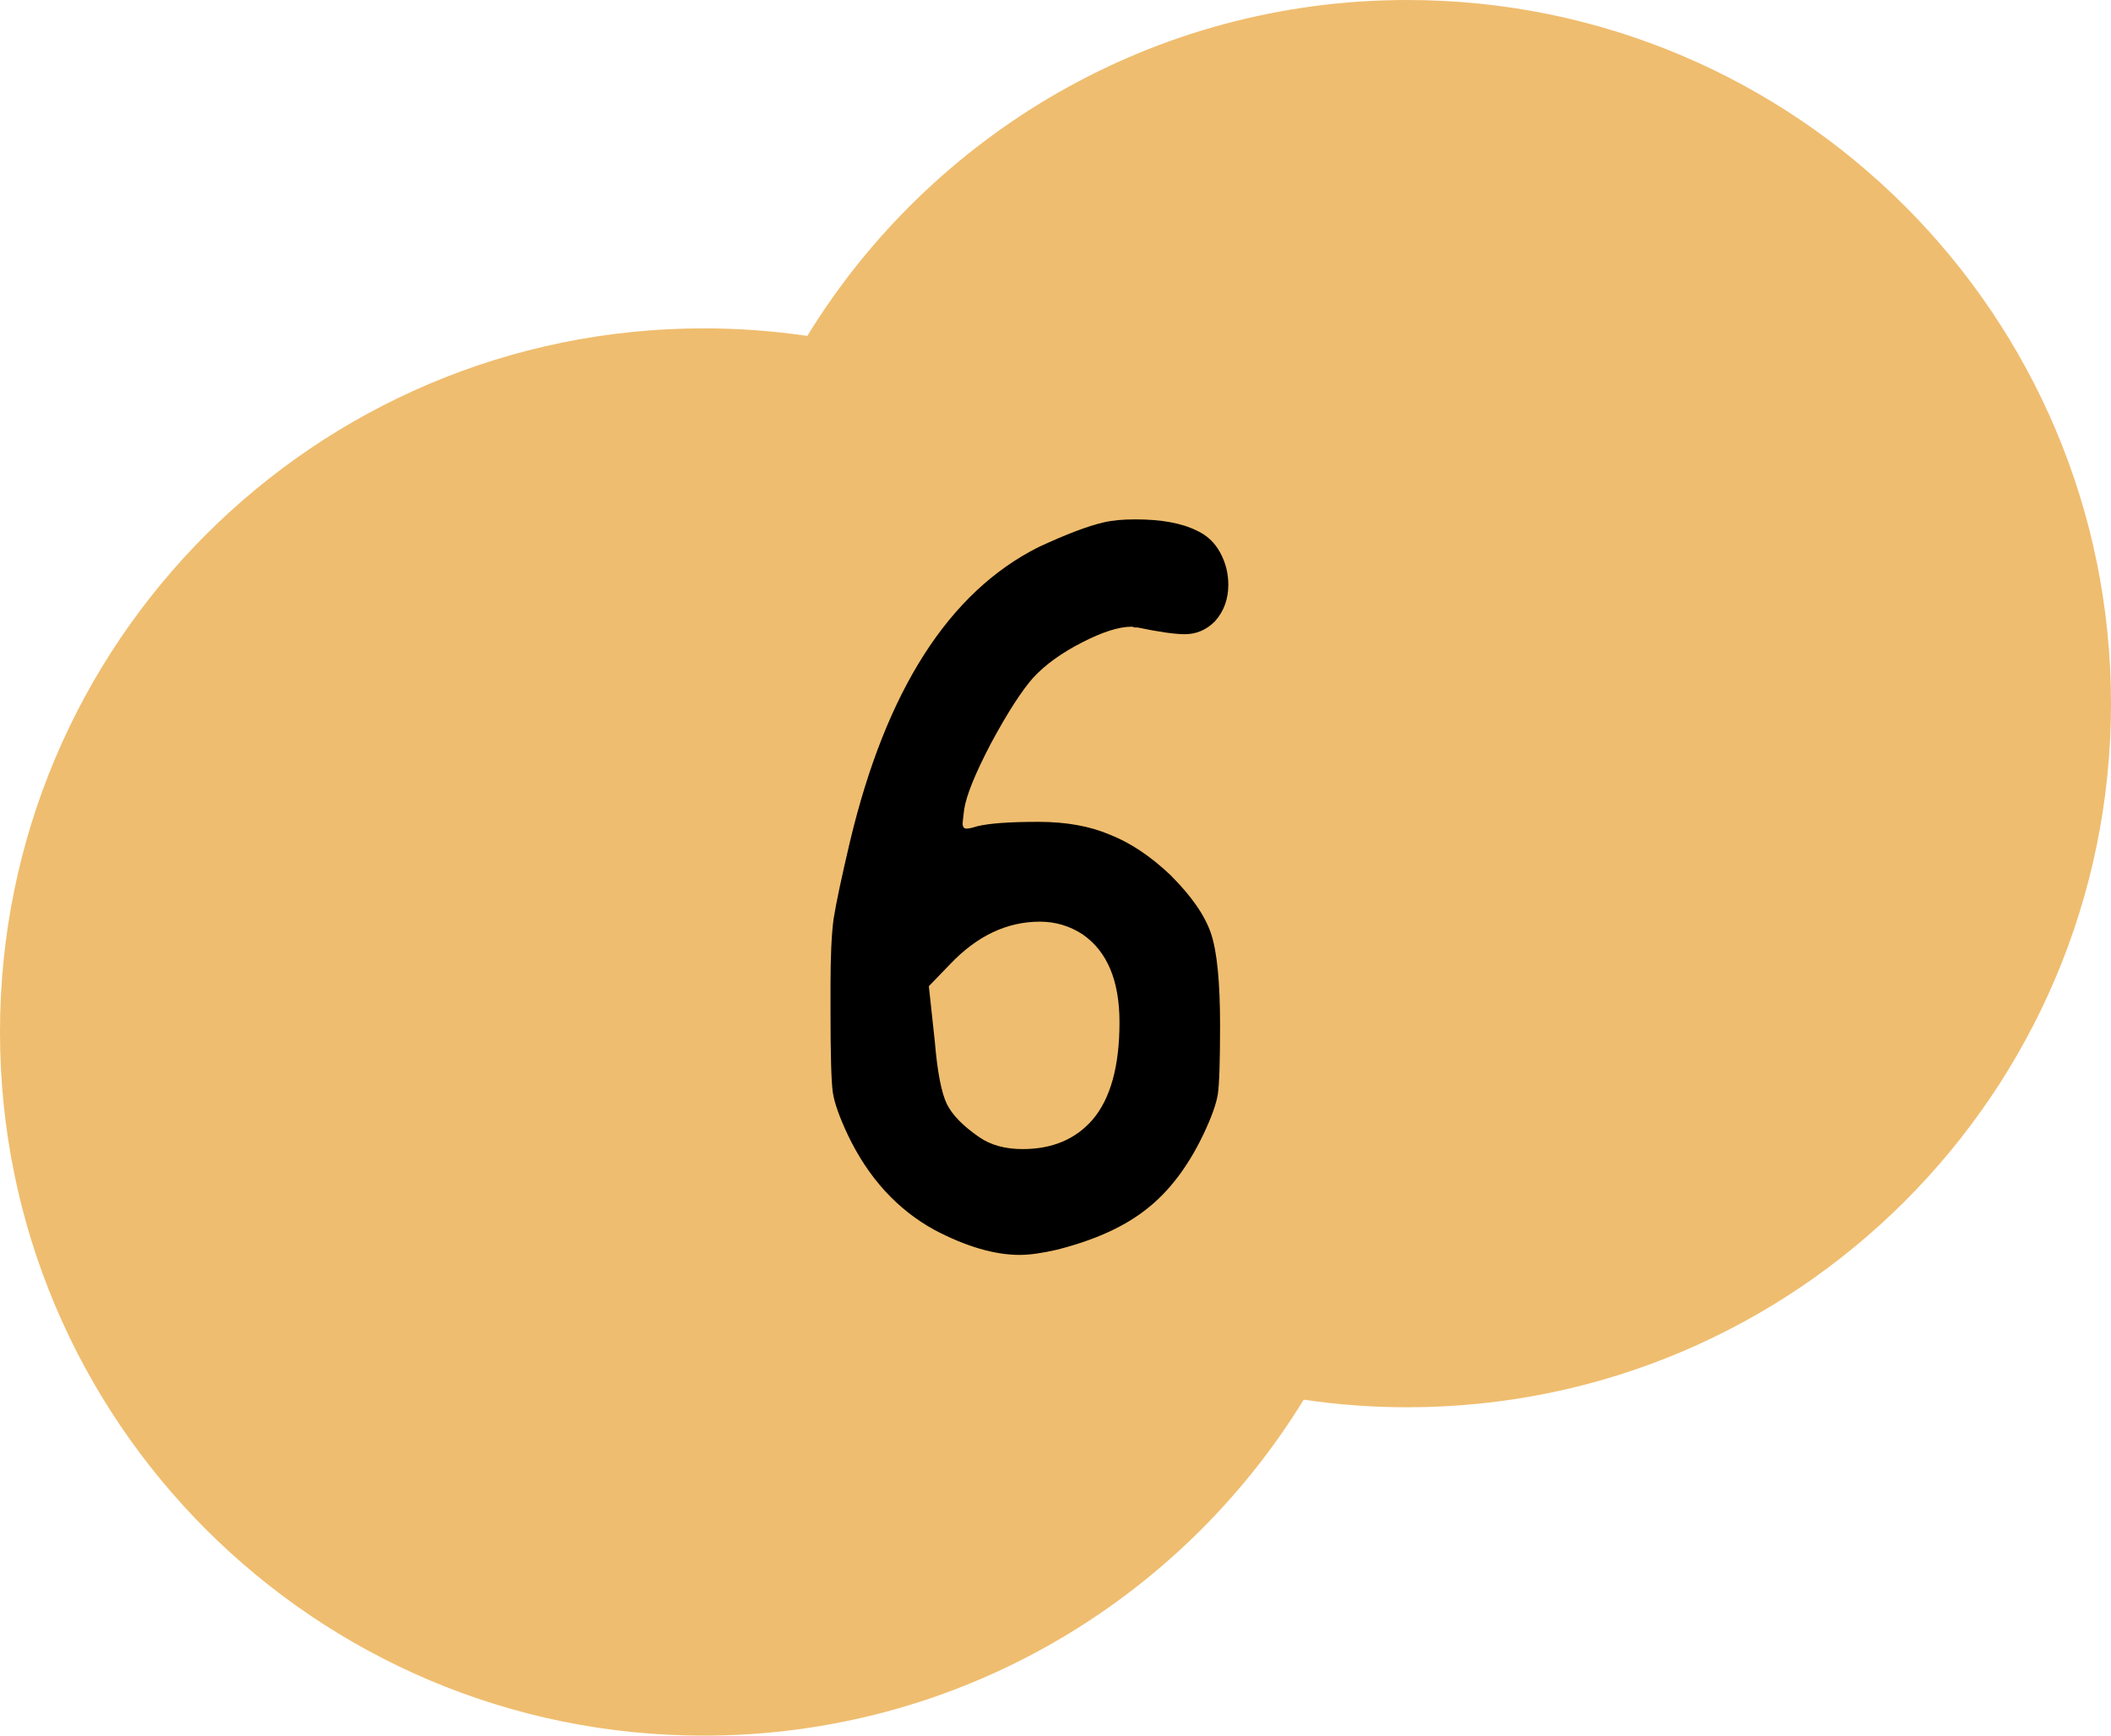
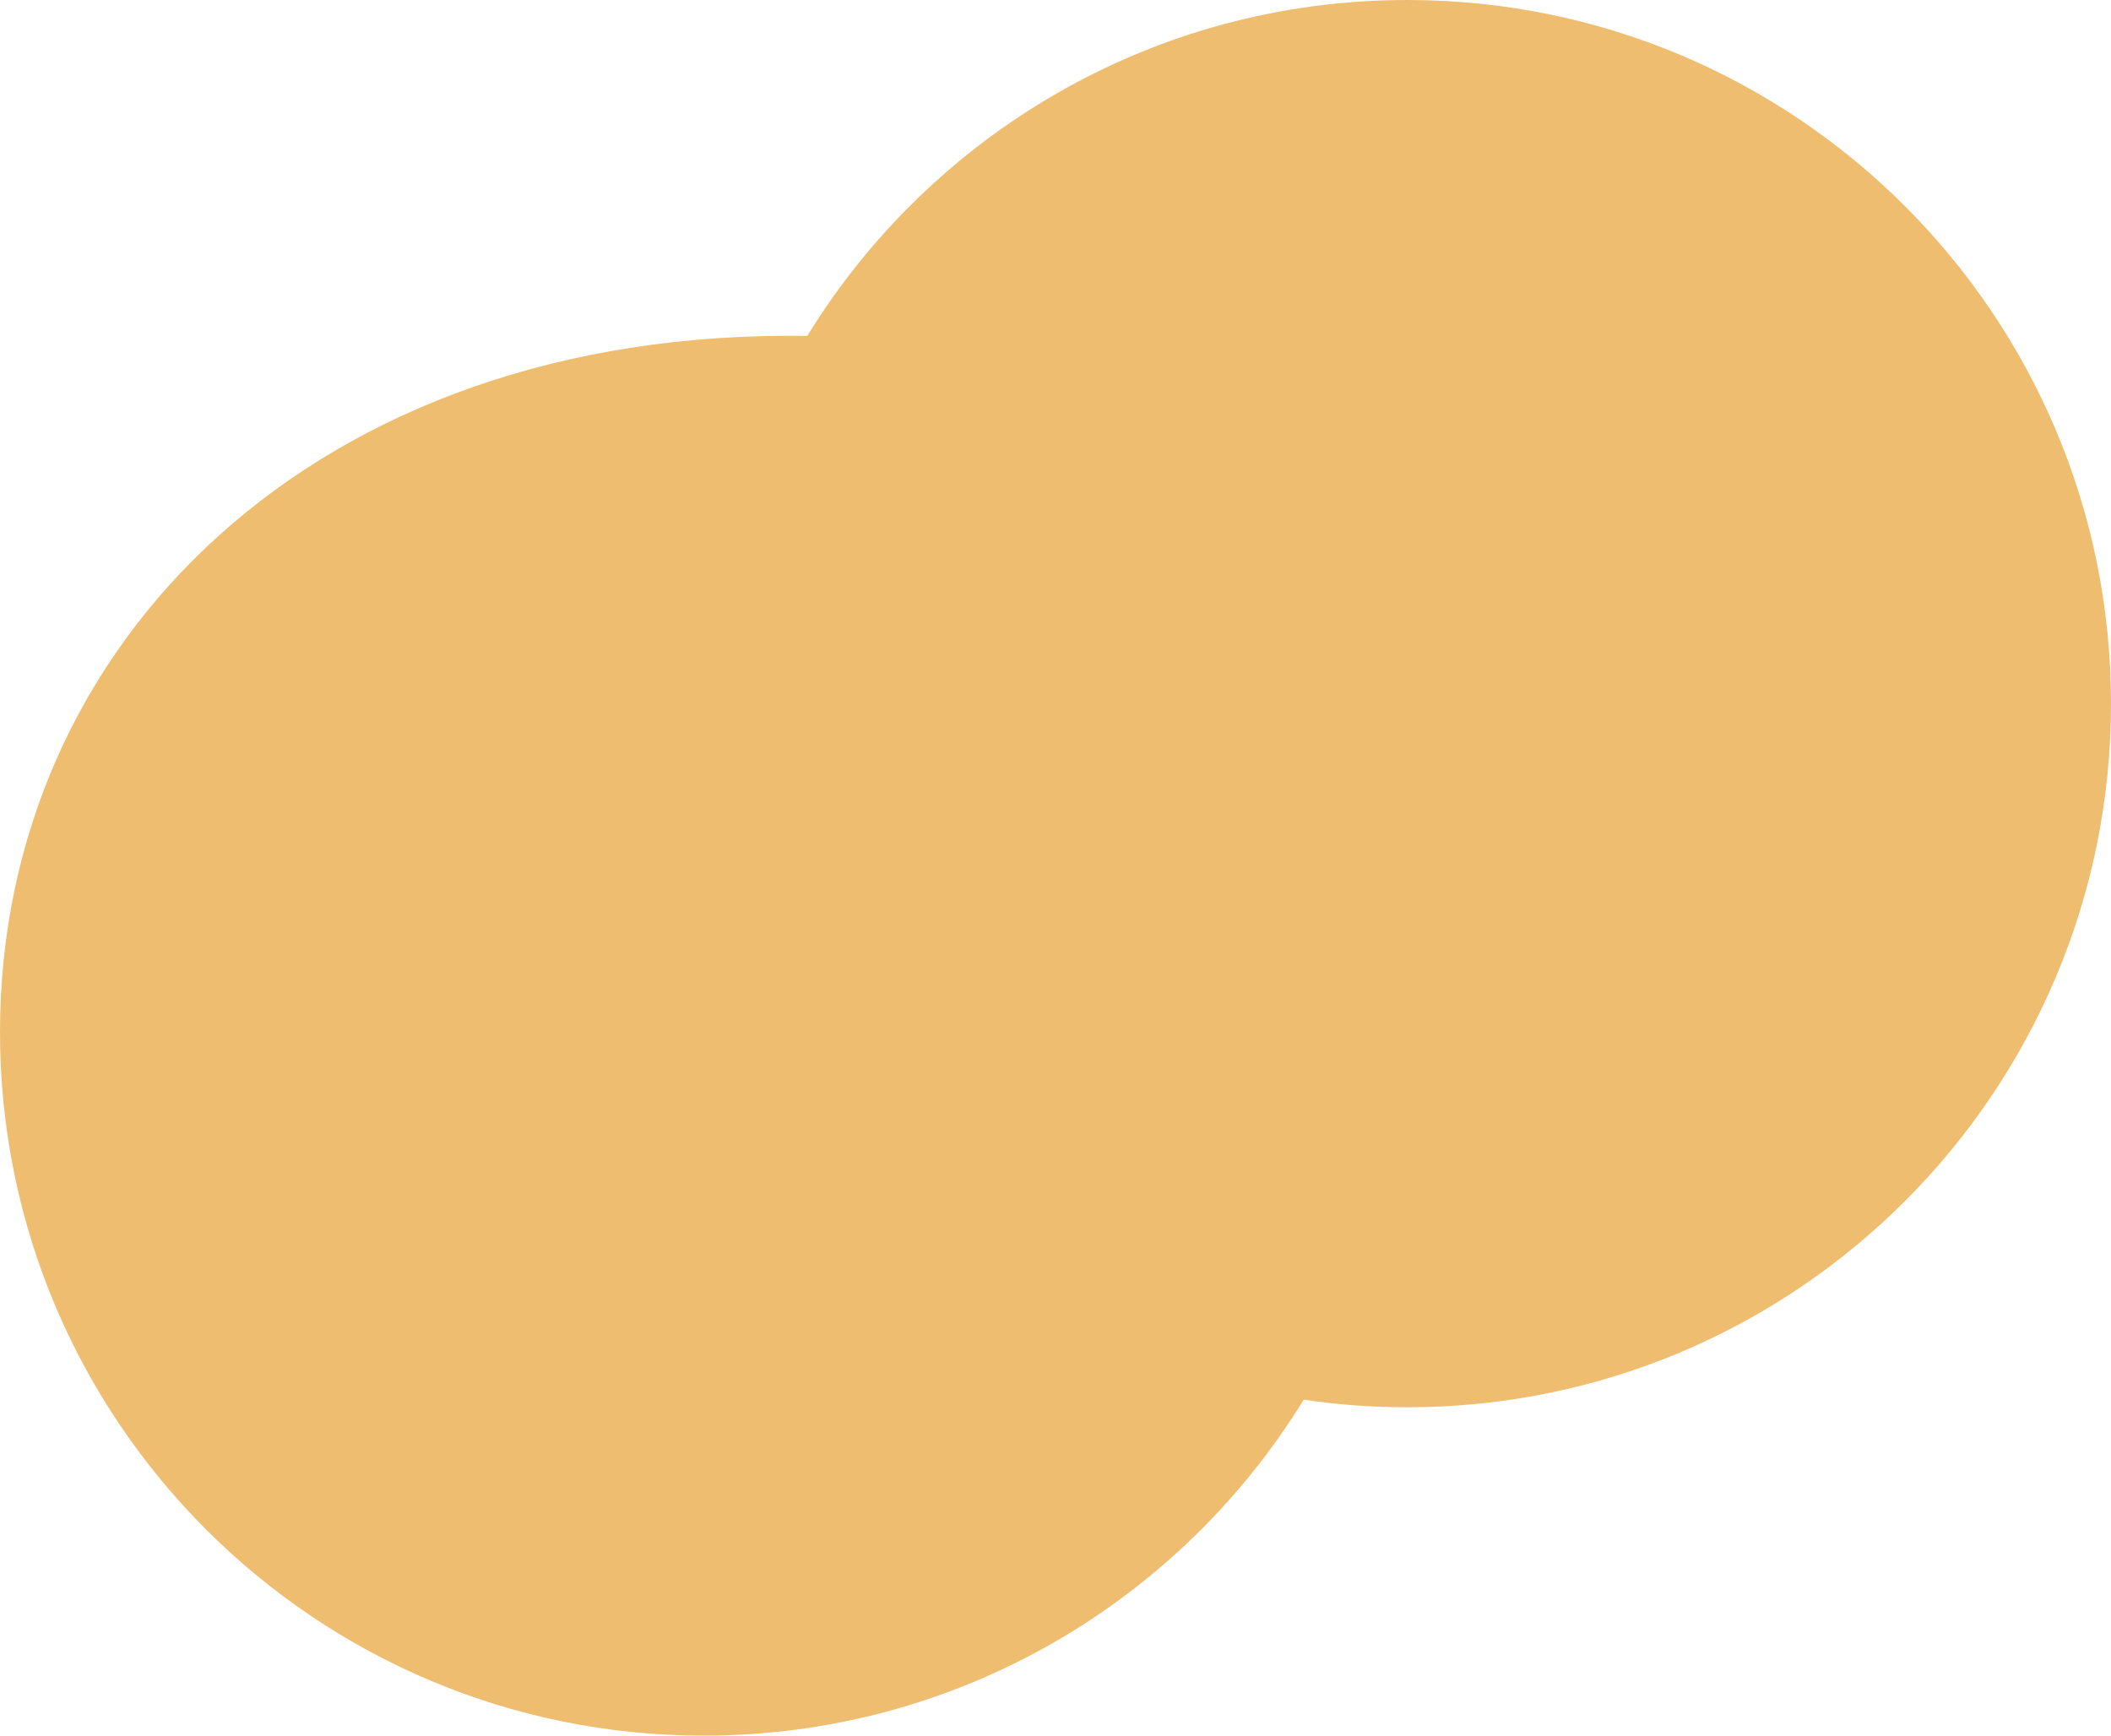
<svg xmlns="http://www.w3.org/2000/svg" width="45" height="37" viewBox="0 0 45 37" fill="none">
-   <path fill-rule="evenodd" clip-rule="evenodd" d="M30 30C38.284 30 45 23.284 45 15C45 6.716 38.284 0 30 0C24.589 0 19.847 2.865 17.209 7.161C16.488 7.055 15.75 7 15 7C6.716 7 0 13.716 0 22C0 30.284 6.716 37 15 37C20.411 37 25.153 34.135 27.791 29.838C28.512 29.945 29.25 30 30 30Z" fill="#EFBD6F" />
-   <path d="M23.08 19.92C22.803 19.739 22.499 19.648 22.168 19.648C21.464 19.648 20.824 19.952 20.248 20.56L19.8 21.024L19.928 22.208C19.981 22.848 20.067 23.291 20.184 23.536C20.301 23.771 20.531 24.005 20.872 24.24C21.117 24.411 21.427 24.496 21.8 24.496C22.429 24.496 22.925 24.288 23.288 23.872C23.672 23.424 23.864 22.731 23.864 21.792C23.864 20.907 23.603 20.283 23.08 19.92ZM23.528 11.136C23.709 11.093 23.933 11.072 24.2 11.072C24.755 11.072 25.192 11.152 25.512 11.312C25.725 11.408 25.891 11.563 26.008 11.776C26.125 11.989 26.184 12.219 26.184 12.464C26.184 12.773 26.088 13.035 25.896 13.248C25.715 13.429 25.501 13.52 25.256 13.52C25.043 13.52 24.707 13.472 24.248 13.376C24.237 13.376 24.216 13.376 24.184 13.376C24.163 13.365 24.141 13.36 24.12 13.36C23.853 13.36 23.501 13.472 23.064 13.696C22.627 13.92 22.28 14.171 22.024 14.448C21.779 14.725 21.48 15.189 21.128 15.84C20.787 16.491 20.595 16.965 20.552 17.264C20.531 17.435 20.52 17.531 20.52 17.552C20.52 17.627 20.547 17.664 20.6 17.664C20.653 17.664 20.728 17.648 20.824 17.616C21.08 17.552 21.517 17.52 22.136 17.52C22.723 17.52 23.229 17.611 23.656 17.792C24.093 17.963 24.525 18.251 24.952 18.656C25.4 19.104 25.688 19.52 25.816 19.904C25.944 20.288 26.008 20.939 26.008 21.856C26.008 22.624 25.992 23.115 25.96 23.328C25.928 23.531 25.827 23.813 25.656 24.176C25.325 24.869 24.92 25.403 24.44 25.776C23.971 26.149 23.336 26.437 22.536 26.64C22.216 26.715 21.949 26.752 21.736 26.752C21.203 26.752 20.6 26.576 19.928 26.224C19.128 25.787 18.509 25.109 18.072 24.192C17.891 23.808 17.784 23.504 17.752 23.28C17.72 23.045 17.704 22.475 17.704 21.568V21.008C17.704 20.4 17.725 19.931 17.768 19.6C17.821 19.259 17.939 18.704 18.12 17.936C18.888 14.715 20.227 12.624 22.136 11.664C22.733 11.387 23.197 11.211 23.528 11.136Z" fill="black" />
+   <path fill-rule="evenodd" clip-rule="evenodd" d="M30 30C38.284 30 45 23.284 45 15C45 6.716 38.284 0 30 0C24.589 0 19.847 2.865 17.209 7.161C6.716 7 0 13.716 0 22C0 30.284 6.716 37 15 37C20.411 37 25.153 34.135 27.791 29.838C28.512 29.945 29.25 30 30 30Z" fill="#EFBD6F" />
</svg>